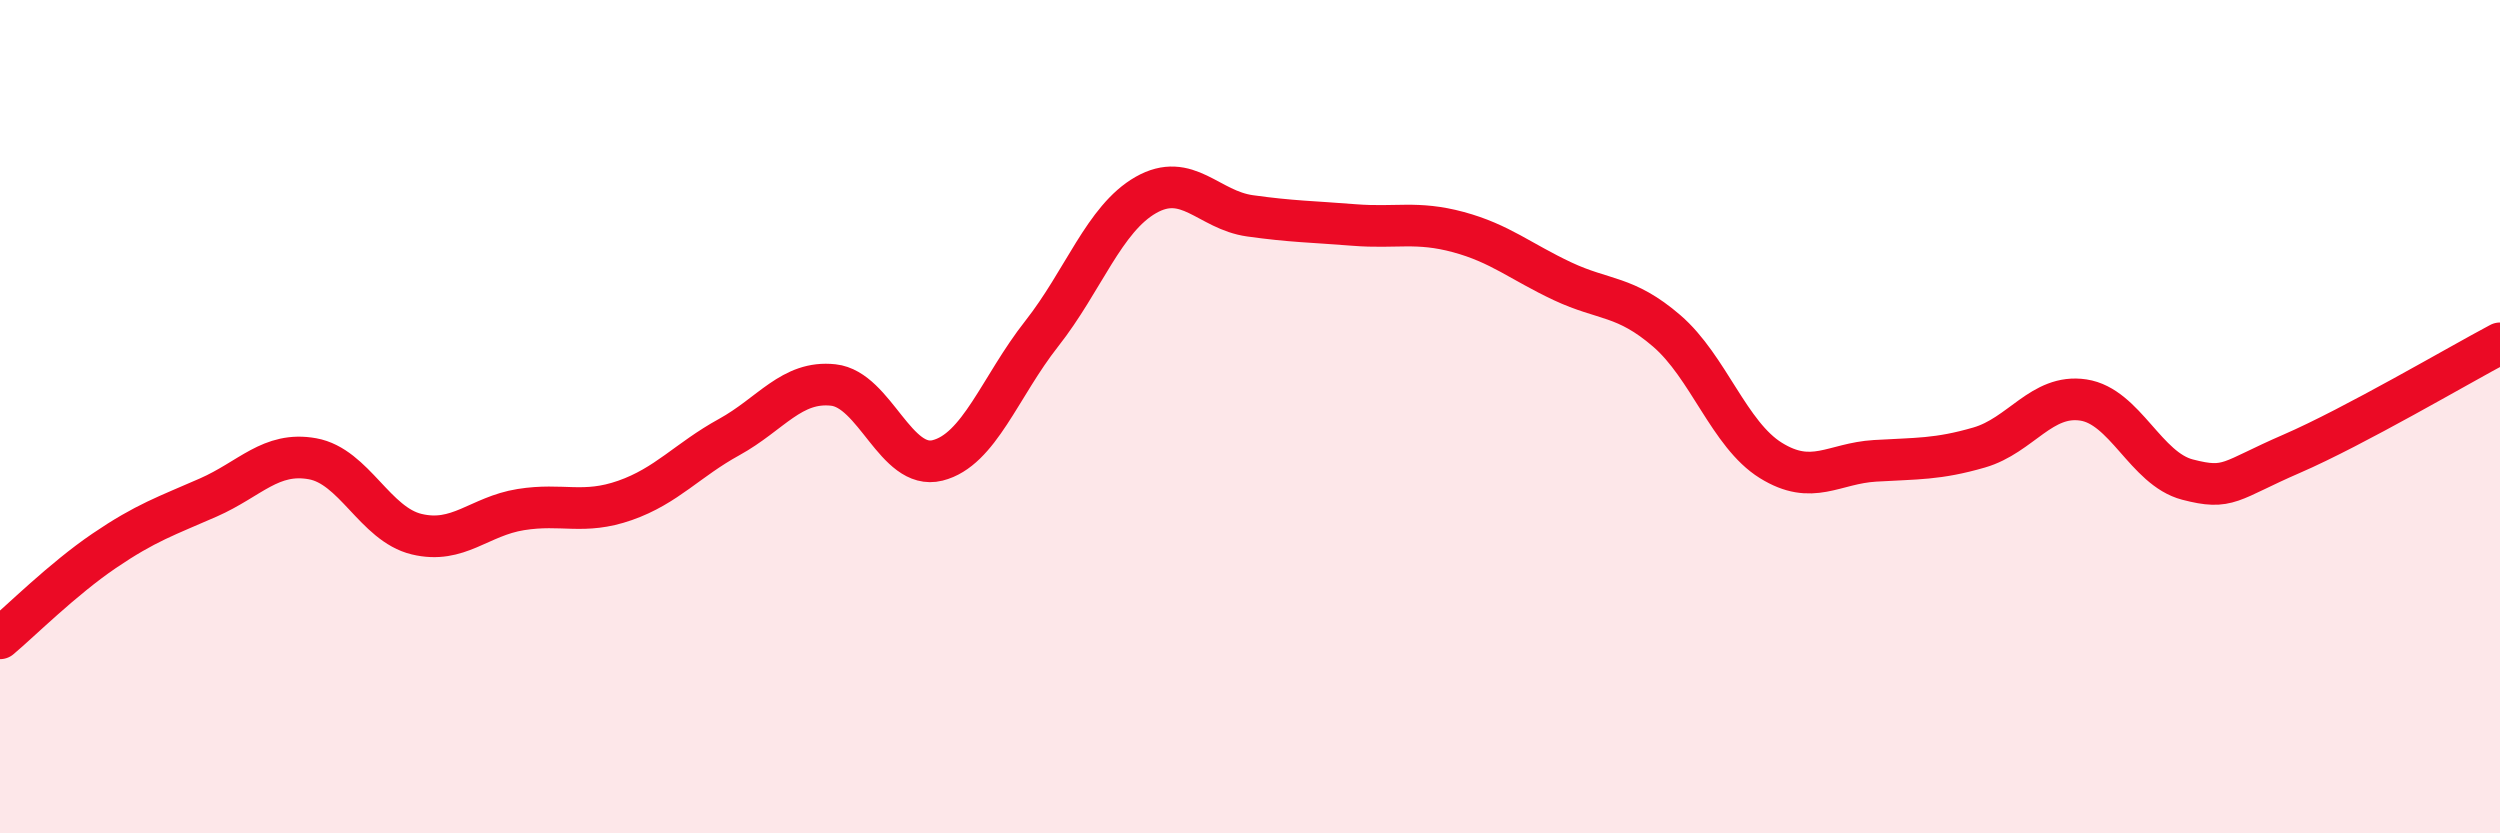
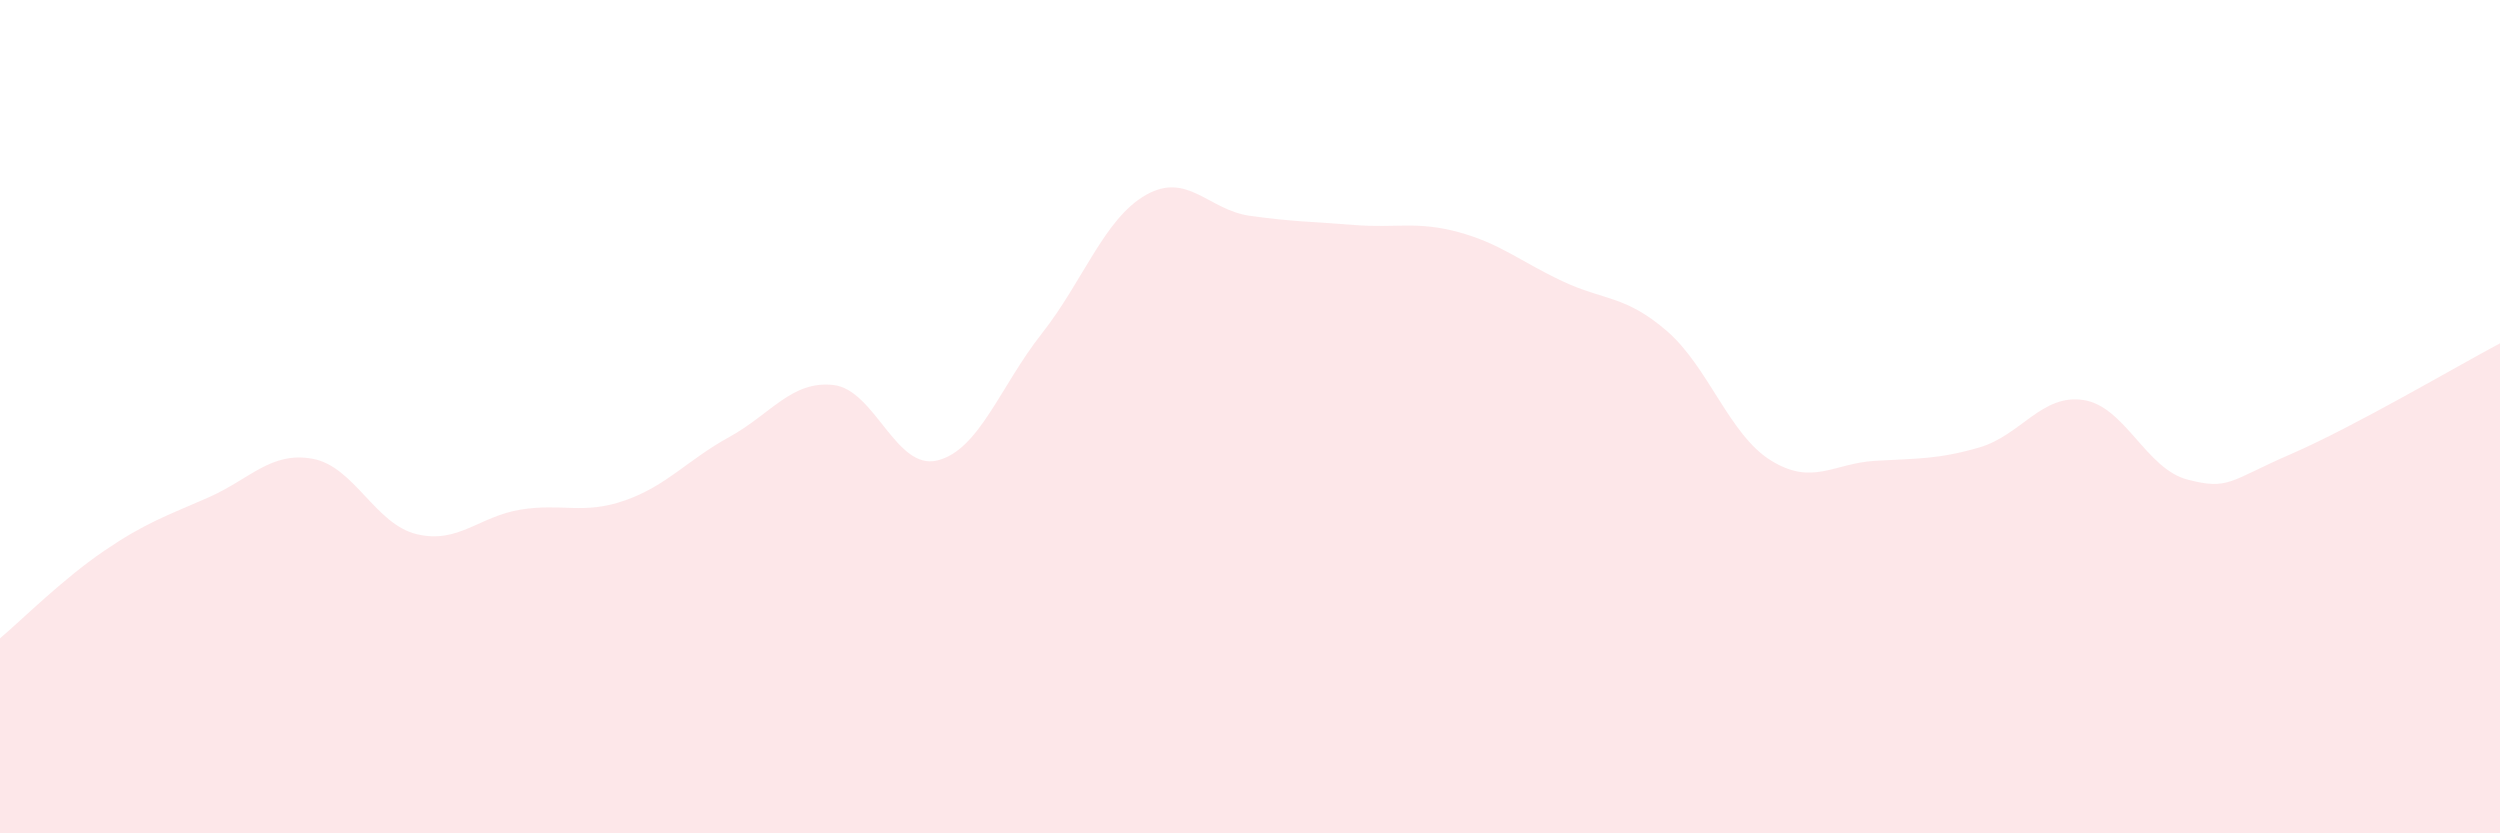
<svg xmlns="http://www.w3.org/2000/svg" width="60" height="20" viewBox="0 0 60 20">
  <path d="M 0,15.32 C 0.5,14.9 1.5,13.9 2.5,13.22 C 3.5,12.54 4,12.38 5,11.94 C 6,11.5 6.5,10.83 7.5,11.01 C 8.5,11.19 9,12.58 10,12.82 C 11,13.06 11.5,12.39 12.5,12.23 C 13.5,12.07 14,12.36 15,12.01 C 16,11.66 16.5,11.04 17.5,10.49 C 18.5,9.94 19,9.13 20,9.24 C 21,9.35 21.5,11.3 22.5,11.05 C 23.5,10.8 24,9.28 25,8.01 C 26,6.74 26.5,5.25 27.5,4.68 C 28.5,4.11 29,5.04 30,5.18 C 31,5.32 31.5,5.32 32.5,5.4 C 33.5,5.48 34,5.3 35,5.57 C 36,5.84 36.5,6.28 37.5,6.75 C 38.5,7.22 39,7.08 40,7.94 C 41,8.8 41.5,10.43 42.5,11.05 C 43.5,11.67 44,11.12 45,11.06 C 46,11 46.5,11.03 47.5,10.74 C 48.5,10.45 49,9.45 50,9.6 C 51,9.75 51.5,11.25 52.5,11.51 C 53.5,11.77 53.5,11.54 55,10.89 C 56.5,10.24 59,8.77 60,8.24L60 20L0 20Z" fill="#EB0A25" opacity="0.1" stroke-linecap="round" stroke-linejoin="round" />
-   <path d="M 0,15.32 C 0.5,14.9 1.5,13.9 2.5,13.22 C 3.5,12.54 4,12.38 5,11.94 C 6,11.5 6.5,10.83 7.5,11.01 C 8.5,11.19 9,12.58 10,12.82 C 11,13.06 11.5,12.39 12.5,12.23 C 13.5,12.07 14,12.36 15,12.01 C 16,11.66 16.5,11.04 17.5,10.49 C 18.5,9.94 19,9.13 20,9.24 C 21,9.35 21.5,11.3 22.5,11.05 C 23.5,10.8 24,9.28 25,8.01 C 26,6.74 26.5,5.25 27.5,4.68 C 28.5,4.11 29,5.04 30,5.18 C 31,5.32 31.5,5.32 32.5,5.4 C 33.5,5.48 34,5.3 35,5.57 C 36,5.84 36.5,6.28 37.5,6.75 C 38.5,7.22 39,7.08 40,7.94 C 41,8.8 41.5,10.43 42.5,11.05 C 43.5,11.67 44,11.12 45,11.06 C 46,11 46.5,11.03 47.5,10.74 C 48.5,10.45 49,9.45 50,9.6 C 51,9.75 51.5,11.25 52.5,11.51 C 53.5,11.77 53.5,11.54 55,10.89 C 56.5,10.24 59,8.77 60,8.24" stroke="#EB0A25" stroke-width="1" fill="none" stroke-linecap="round" stroke-linejoin="round" />
</svg>